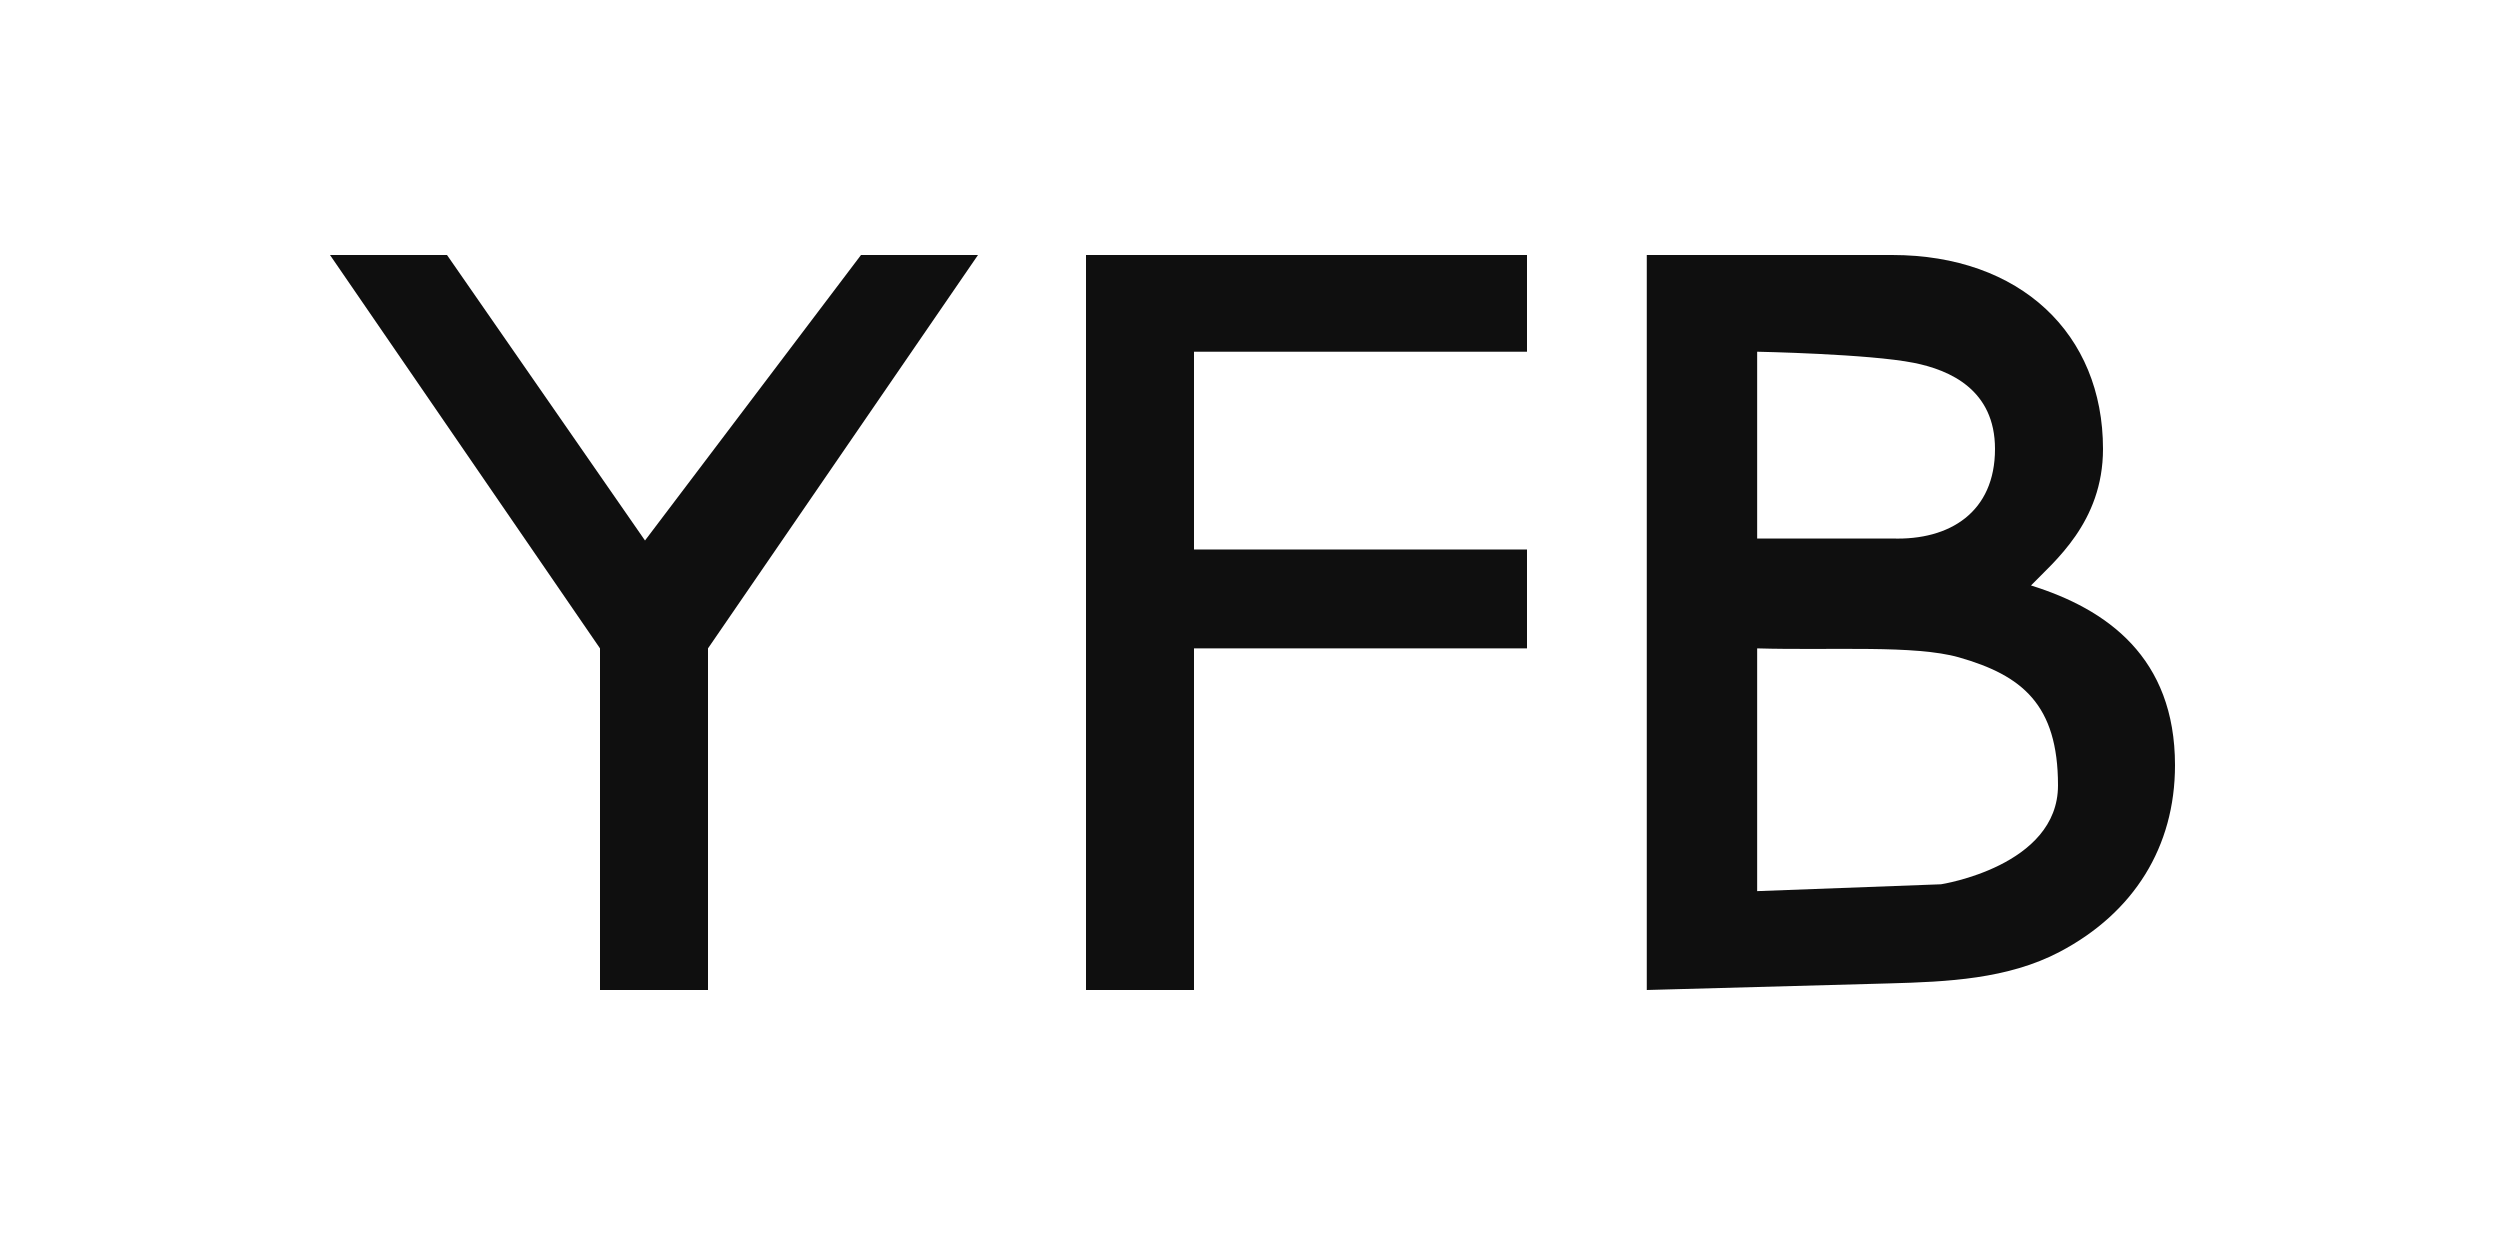
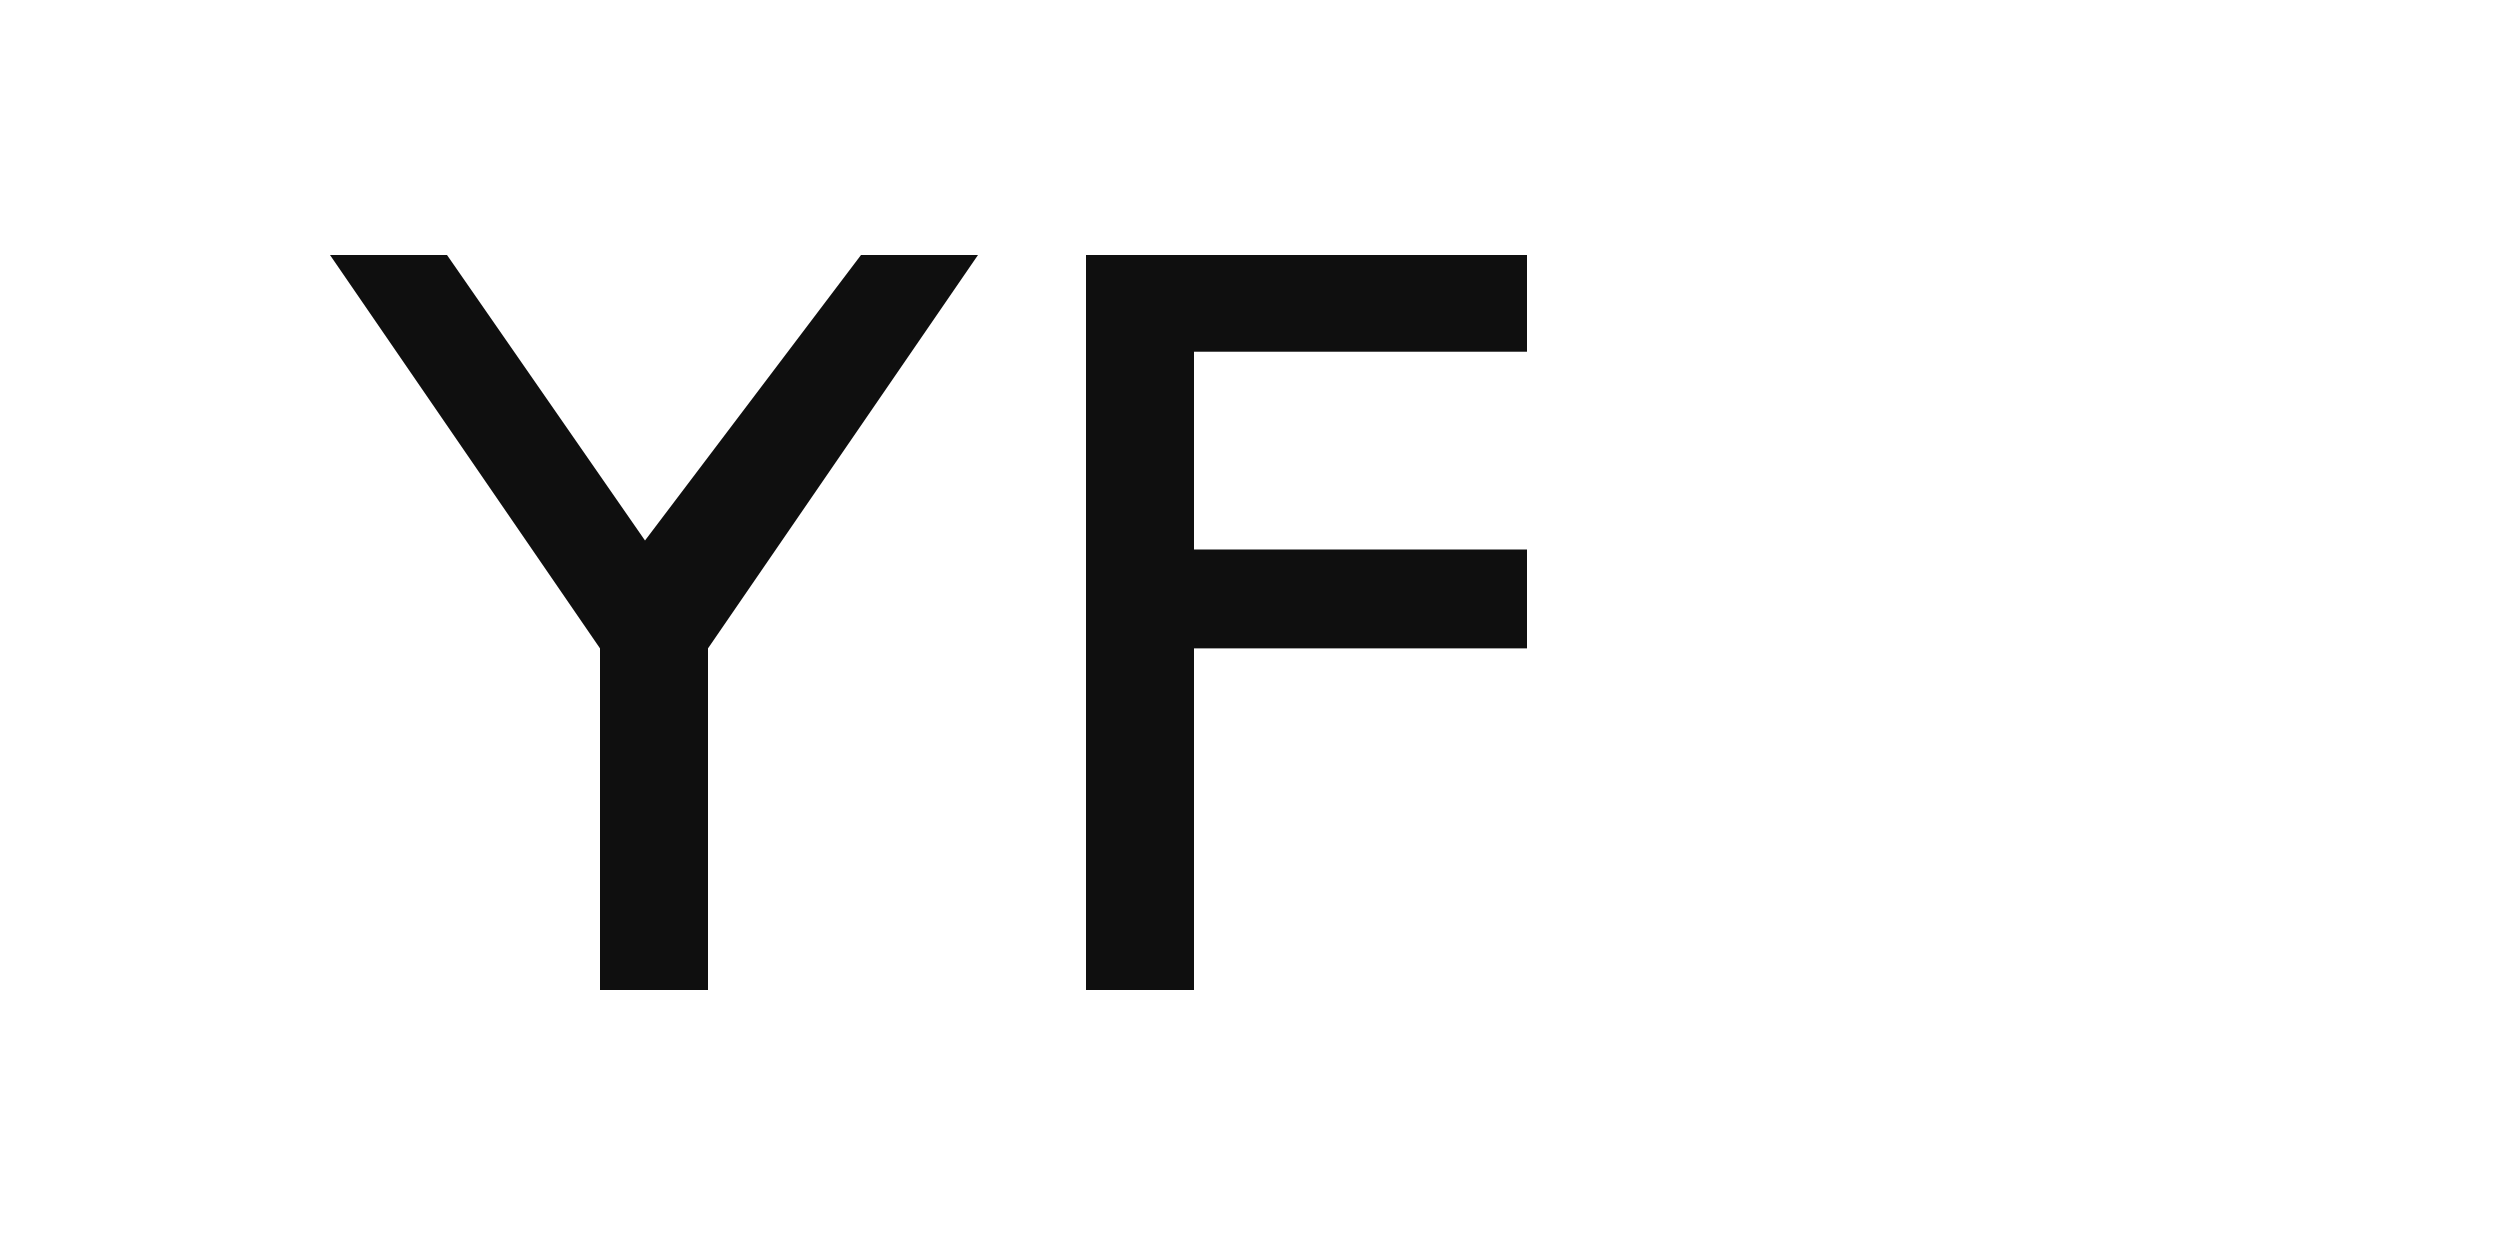
<svg xmlns="http://www.w3.org/2000/svg" fill="none" viewBox="0 0 80 40" height="40" width="80">
  <path fill="#0F0F0F" d="M19.2 31.68V20.748L10.56 8.16H14.304L20.64 17.296L27.552 8.16H31.296L22.656 20.748V31.68H19.2Z" />
  <path fill="#0F0F0F" d="M34.752 31.68V8.16H48.864V11.255H38.208V17.584H48.864V20.748H38.208V31.68H34.752Z" />
-   <path fill="#0F0F0F" d="M52.697 8.16H60.549C64.649 8.16 67.296 10.68 67.296 14.366C67.296 16.721 65.717 17.979 64.992 18.735C67.42 19.491 69.6 21.036 69.6 24.488C69.6 27.094 68.287 29.208 65.91 30.459C64.253 31.331 62.322 31.418 60.451 31.469L52.697 31.68V8.16ZM56.229 20.748V28.516L62.112 28.297C62.112 28.297 65.856 27.722 65.856 25.133C65.856 22.544 64.704 21.611 62.688 21.036C61.276 20.633 58.639 20.818 56.229 20.748ZM63.84 14.366C63.84 12.476 62.4 11.842 61.248 11.612C59.808 11.324 56.229 11.255 56.229 11.255V17.232H60.549C62.4 17.296 63.84 16.382 63.84 14.366Z" />
</svg>